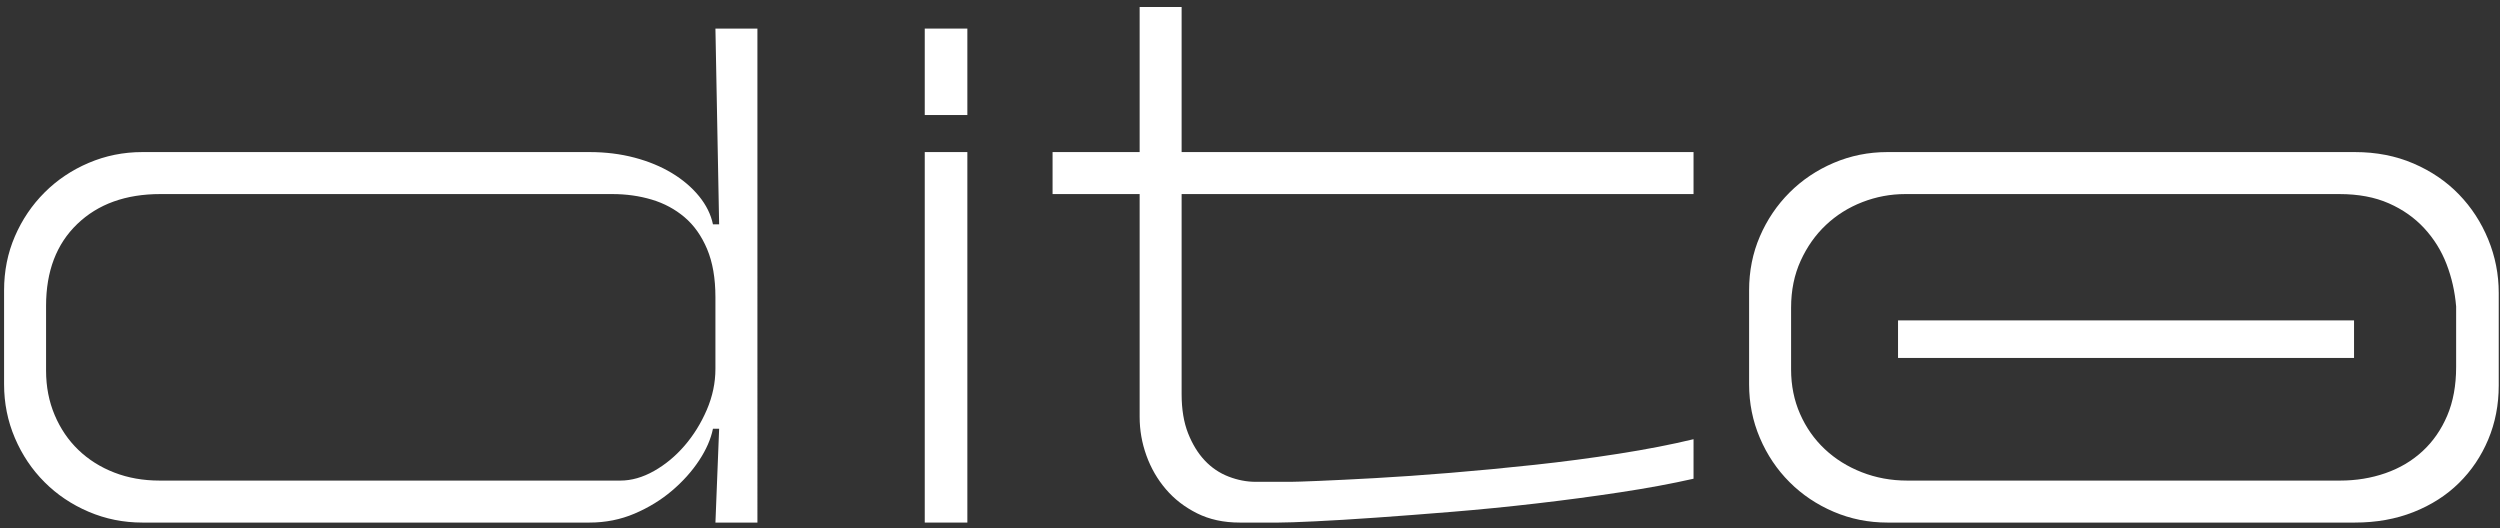
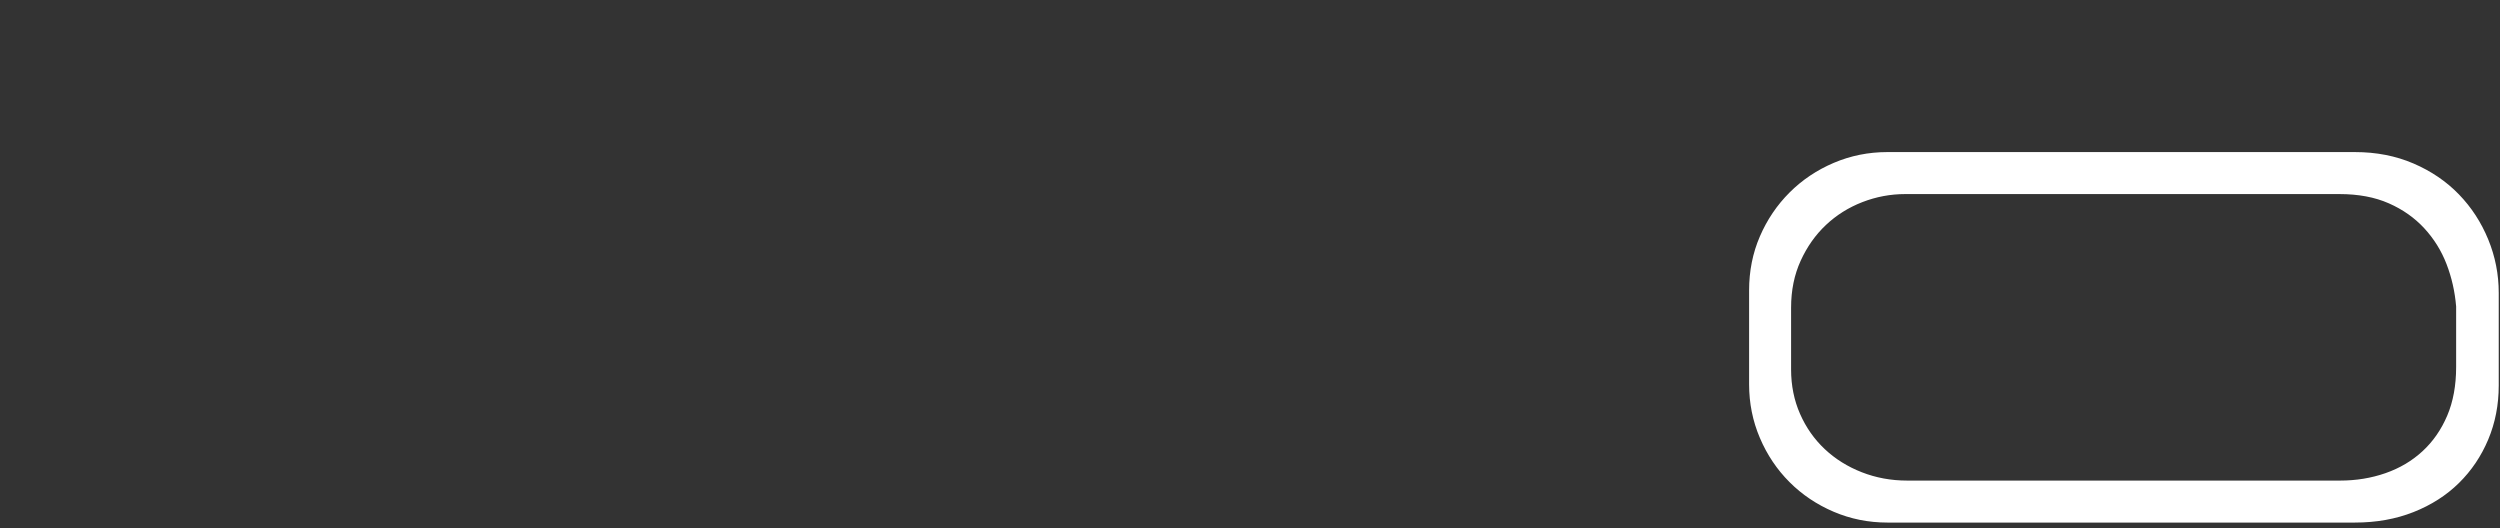
<svg xmlns="http://www.w3.org/2000/svg" viewBox="0 0 378.667 80" height="80" width="378.667" xml:space="preserve" id="svg2" version="1.1">
  <rect x="0" y="0" width="378.667" height="80" fill="#333333" stroke="none" />
  <defs id="defs6" />
  <g transform="matrix(1.333,0,0,-1.333,0,80)" id="g10">
    <g transform="scale(0.1)" id="g12">
-       <path id="path14" style="fill:#ffffff;fill-opacity:1;fill-rule:nonzero;stroke:none" d="m 52.344,252.637 v -73.676 c 0,-18.238 3.266,-35.074 9.82,-50.52 6.551,-15.433 15.551,-28.652 27.02,-39.636 11.453,-10.996 25.011,-19.539 40.687,-25.613 15.672,-6.086 32.863,-9.121 51.574,-9.121 h 523.43 c 12.633,0 25.371,3.621 38.238,10.871 12.864,7.25 24.438,16.848 34.735,28.773 10.285,11.926 18.699,25.492 25.257,40.691 6.547,15.196 9.829,30.758 9.829,46.664 v 81.387 c 0,21.516 -3.161,39.754 -9.473,54.727 -6.316,14.964 -14.856,27.023 -25.613,36.144 -10.762,9.117 -23.157,15.781 -37.188,19.992 -14.035,4.207 -29.008,6.313 -44.902,6.313 h -513.61 c -39.293,0 -70.761,-11.34 -94.371,-34.031 C 64.148,322.91 52.344,291.93 52.344,252.637 Z M 161.805,427.352 h 507.988 c 18.242,0 35.312,-2.114 51.223,-6.321 15.894,-4.215 30.047,-10.066 42.449,-17.547 12.383,-7.484 22.68,-16.254 30.875,-26.304 8.176,-10.067 13.437,-20.7 15.785,-31.926 h 7.016 l -4.207,222.422 h 47.707 V 6.359 h -47.707 l 4.207,106.649 h -7.016 C 807.777,101.313 802.516,89.266 794.34,76.871 786.145,64.473 775.848,53.012 763.465,42.488 751.063,31.965 736.91,23.305 721.016,16.535 705.105,9.742 688.035,6.359 669.793,6.359 H 161.805 c -21.528,0 -41.875,4.09 -61.047,12.277 C 81.566,26.82 64.852,38.039 50.59,52.316 36.316,66.582 25.09,83.301 16.906,102.488 8.719,121.664 4.633,142.004 4.633,163.527 V 270.18 c 0,21.972 4.086,42.449 12.273,61.394 8.184,18.946 19.41,35.539 33.684,49.821 14.262,14.257 30.977,25.488 50.168,33.668 19.172,8.187 39.519,12.289 61.047,12.289" />
-       <path id="path16" style="fill:#ffffff;fill-opacity:1;fill-rule:nonzero;stroke:none" d="m 1050.78,427.352 h 48.41 V 6.359 h -48.41 z m 0,140.324 h 48.41 v -98.227 h -48.41 v 98.227" />
-       <path id="path18" style="fill:#ffffff;fill-opacity:1;fill-rule:nonzero;stroke:none" d="m 1426.87,52.664 h 39.99 c 4.21,0 14.84,0.348 31.93,1.055 17.07,0.699 38.34,1.754 63.85,3.16 25.48,1.402 53.9,3.383 85.24,5.961 31.34,2.57 63.27,5.617 95.78,9.125 32.5,3.512 64.43,7.711 95.77,12.633 31.34,4.906 59.65,10.398 84.91,16.484 V 56.18 c -24.8,-5.617 -52.63,-10.773 -83.5,-15.441 -30.88,-4.68 -62.45,-8.895 -94.72,-12.625 -32.28,-3.754 -64.1,-6.91 -95.43,-9.477 -31.34,-2.57 -60.34,-4.801 -87,-6.664 -26.66,-1.883 -49.82,-3.273 -69.47,-4.207 -19.65,-0.949 -33.45,-1.406 -41.4,-1.406 h -44.2 c -18.24,0 -34.38,3.504 -48.41,10.52 -14.03,7.023 -25.85,16.141 -35.43,27.375 -9.6,11.219 -16.97,23.965 -22.11,38.23 -5.15,14.266 -7.71,28.883 -7.71,43.86 v 253.285 h -98.94 v 47.726 h 98.94 v 164.883 h 47.7 V 427.355 h 581.68 V 379.629 H 1342.66 V 152.301 c 0,-17.309 2.47,-32.164 7.37,-44.559 4.92,-12.394 11.23,-22.687 18.95,-30.871 7.72,-8.188 16.72,-14.27 27.01,-18.242 10.28,-3.984 20.58,-5.965 30.88,-5.965" />
      <path id="path20" style="fill:#ffffff;fill-opacity:1;fill-rule:nonzero;stroke:none" d="m 2658.96,54.07 c 18.24,0 35.43,2.809 51.57,8.422 16.13,5.617 30.17,13.906 42.1,24.91 11.92,10.984 21.27,24.434 28.06,40.344 6.78,15.891 10.18,34.379 10.18,55.426 v 68.762 c -1.41,16.843 -5.03,32.851 -10.88,48.066 -5.86,15.191 -14.27,28.766 -25.26,40.691 -11,11.93 -24.44,21.407 -40.34,28.418 -15.91,7.016 -34.62,10.52 -56.14,10.52 H 2165 c -16.84,0 -33.11,-3.047 -48.77,-9.117 -15.68,-6.082 -29.47,-14.735 -41.4,-25.953 -11.93,-11.235 -21.52,-24.801 -28.76,-40.707 -7.26,-15.899 -10.88,-33.672 -10.88,-53.325 v -70.16 c 0,-18.242 3.39,-35.078 10.18,-50.519 6.77,-15.434 16.13,-28.766 28.06,-39.996 11.93,-11.223 25.96,-19.992 42.1,-26.305 16.14,-6.32 33.33,-9.477 51.57,-9.477 z M 1987.48,270.18 c 0,21.976 4.08,42.445 12.27,61.394 8.18,18.946 19.41,35.543 33.69,49.821 14.26,14.253 30.98,25.488 50.16,33.671 19.18,8.184 39.53,12.286 61.05,12.286 h 531.15 c 24.31,0 46.54,-4.329 66.65,-12.985 20.11,-8.66 37.3,-20.347 51.57,-35.082 14.27,-14.734 25.37,-31.812 33.33,-51.219 7.95,-19.414 11.93,-39.644 11.93,-60.691 v -105.25 c 0,-21.996 -3.98,-42.453 -11.93,-61.391 -7.96,-18.945 -19.06,-35.437 -33.33,-49.472 -14.27,-14.027 -31.46,-25.031 -51.57,-32.977 -20.11,-7.957 -42.34,-11.926 -66.65,-11.926 h -531.15 c -21.52,0 -41.87,4.094 -61.05,12.273 -19.18,8.188 -35.9,19.406 -50.16,33.684 -14.28,14.266 -25.51,30.984 -33.69,50.172 -8.19,19.176 -12.27,39.516 -12.27,61.043 V 270.18" />
-       <path id="path22" style="fill:#ffffff;fill-opacity:1;fill-rule:nonzero;stroke:none" d="m 2156.71,193.418 v 42.672 h 518.15 v -42.672 h -518.15" />
    </g>
  </g>
</svg>